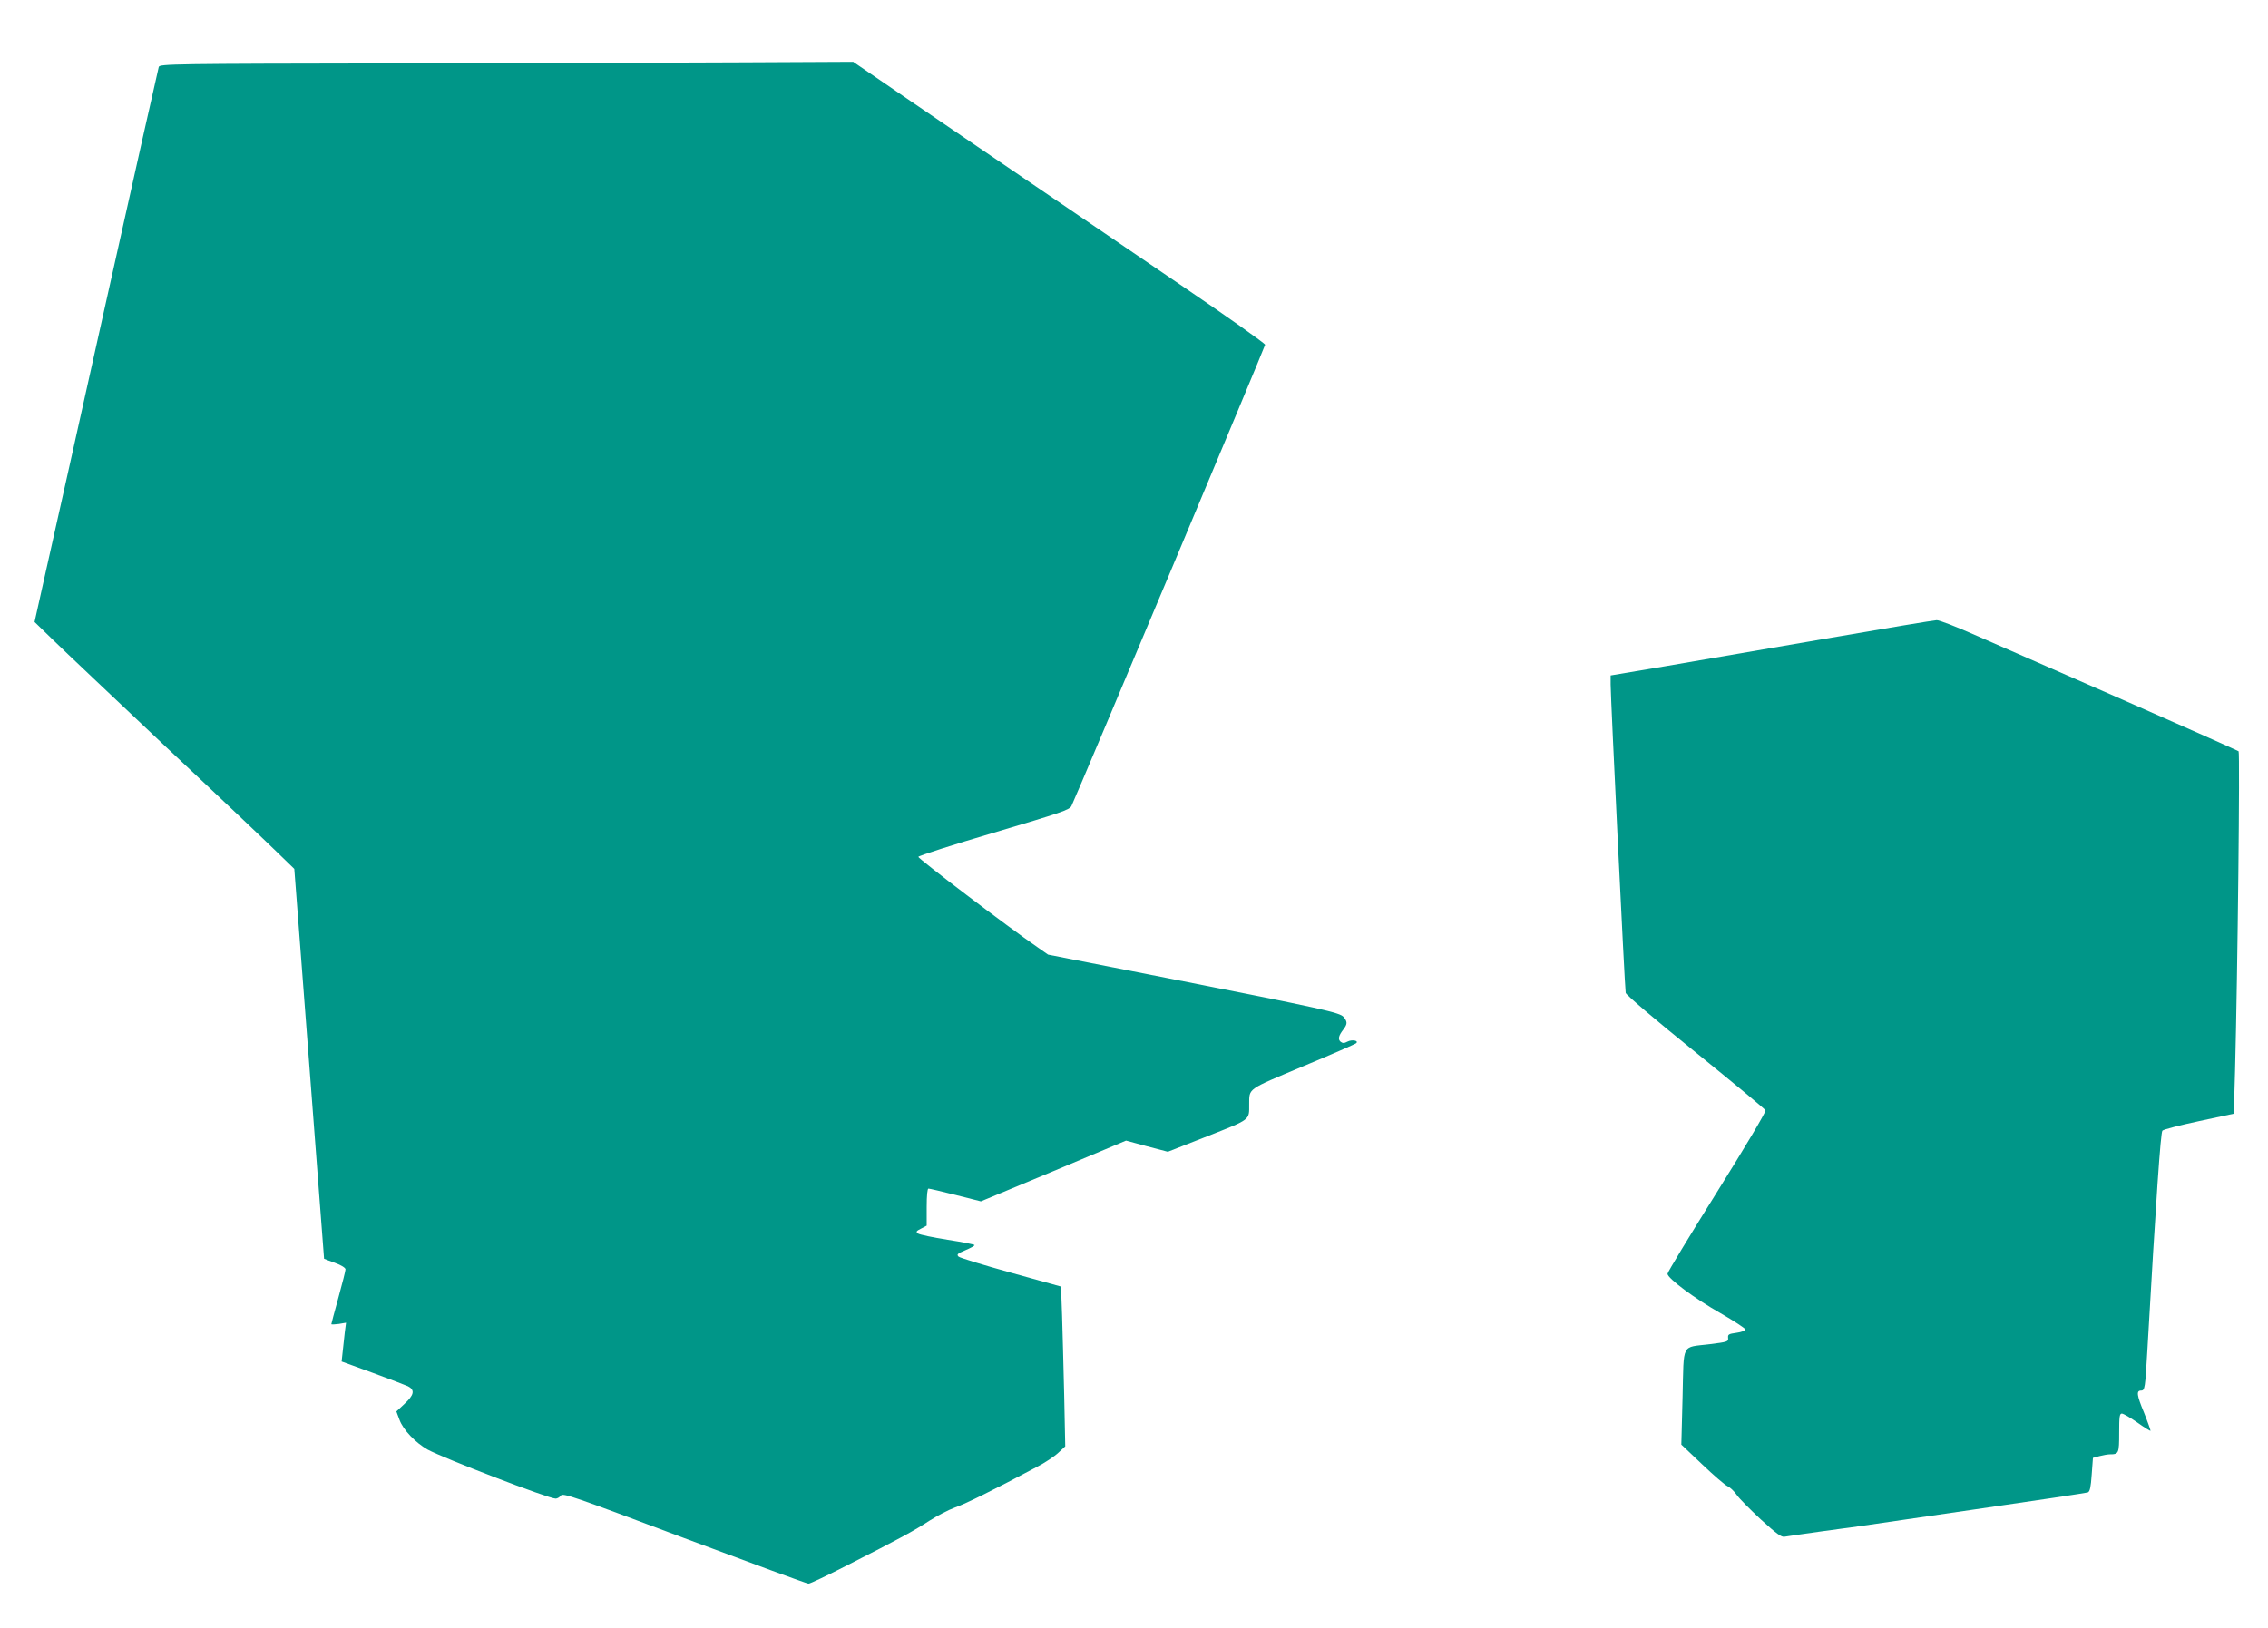
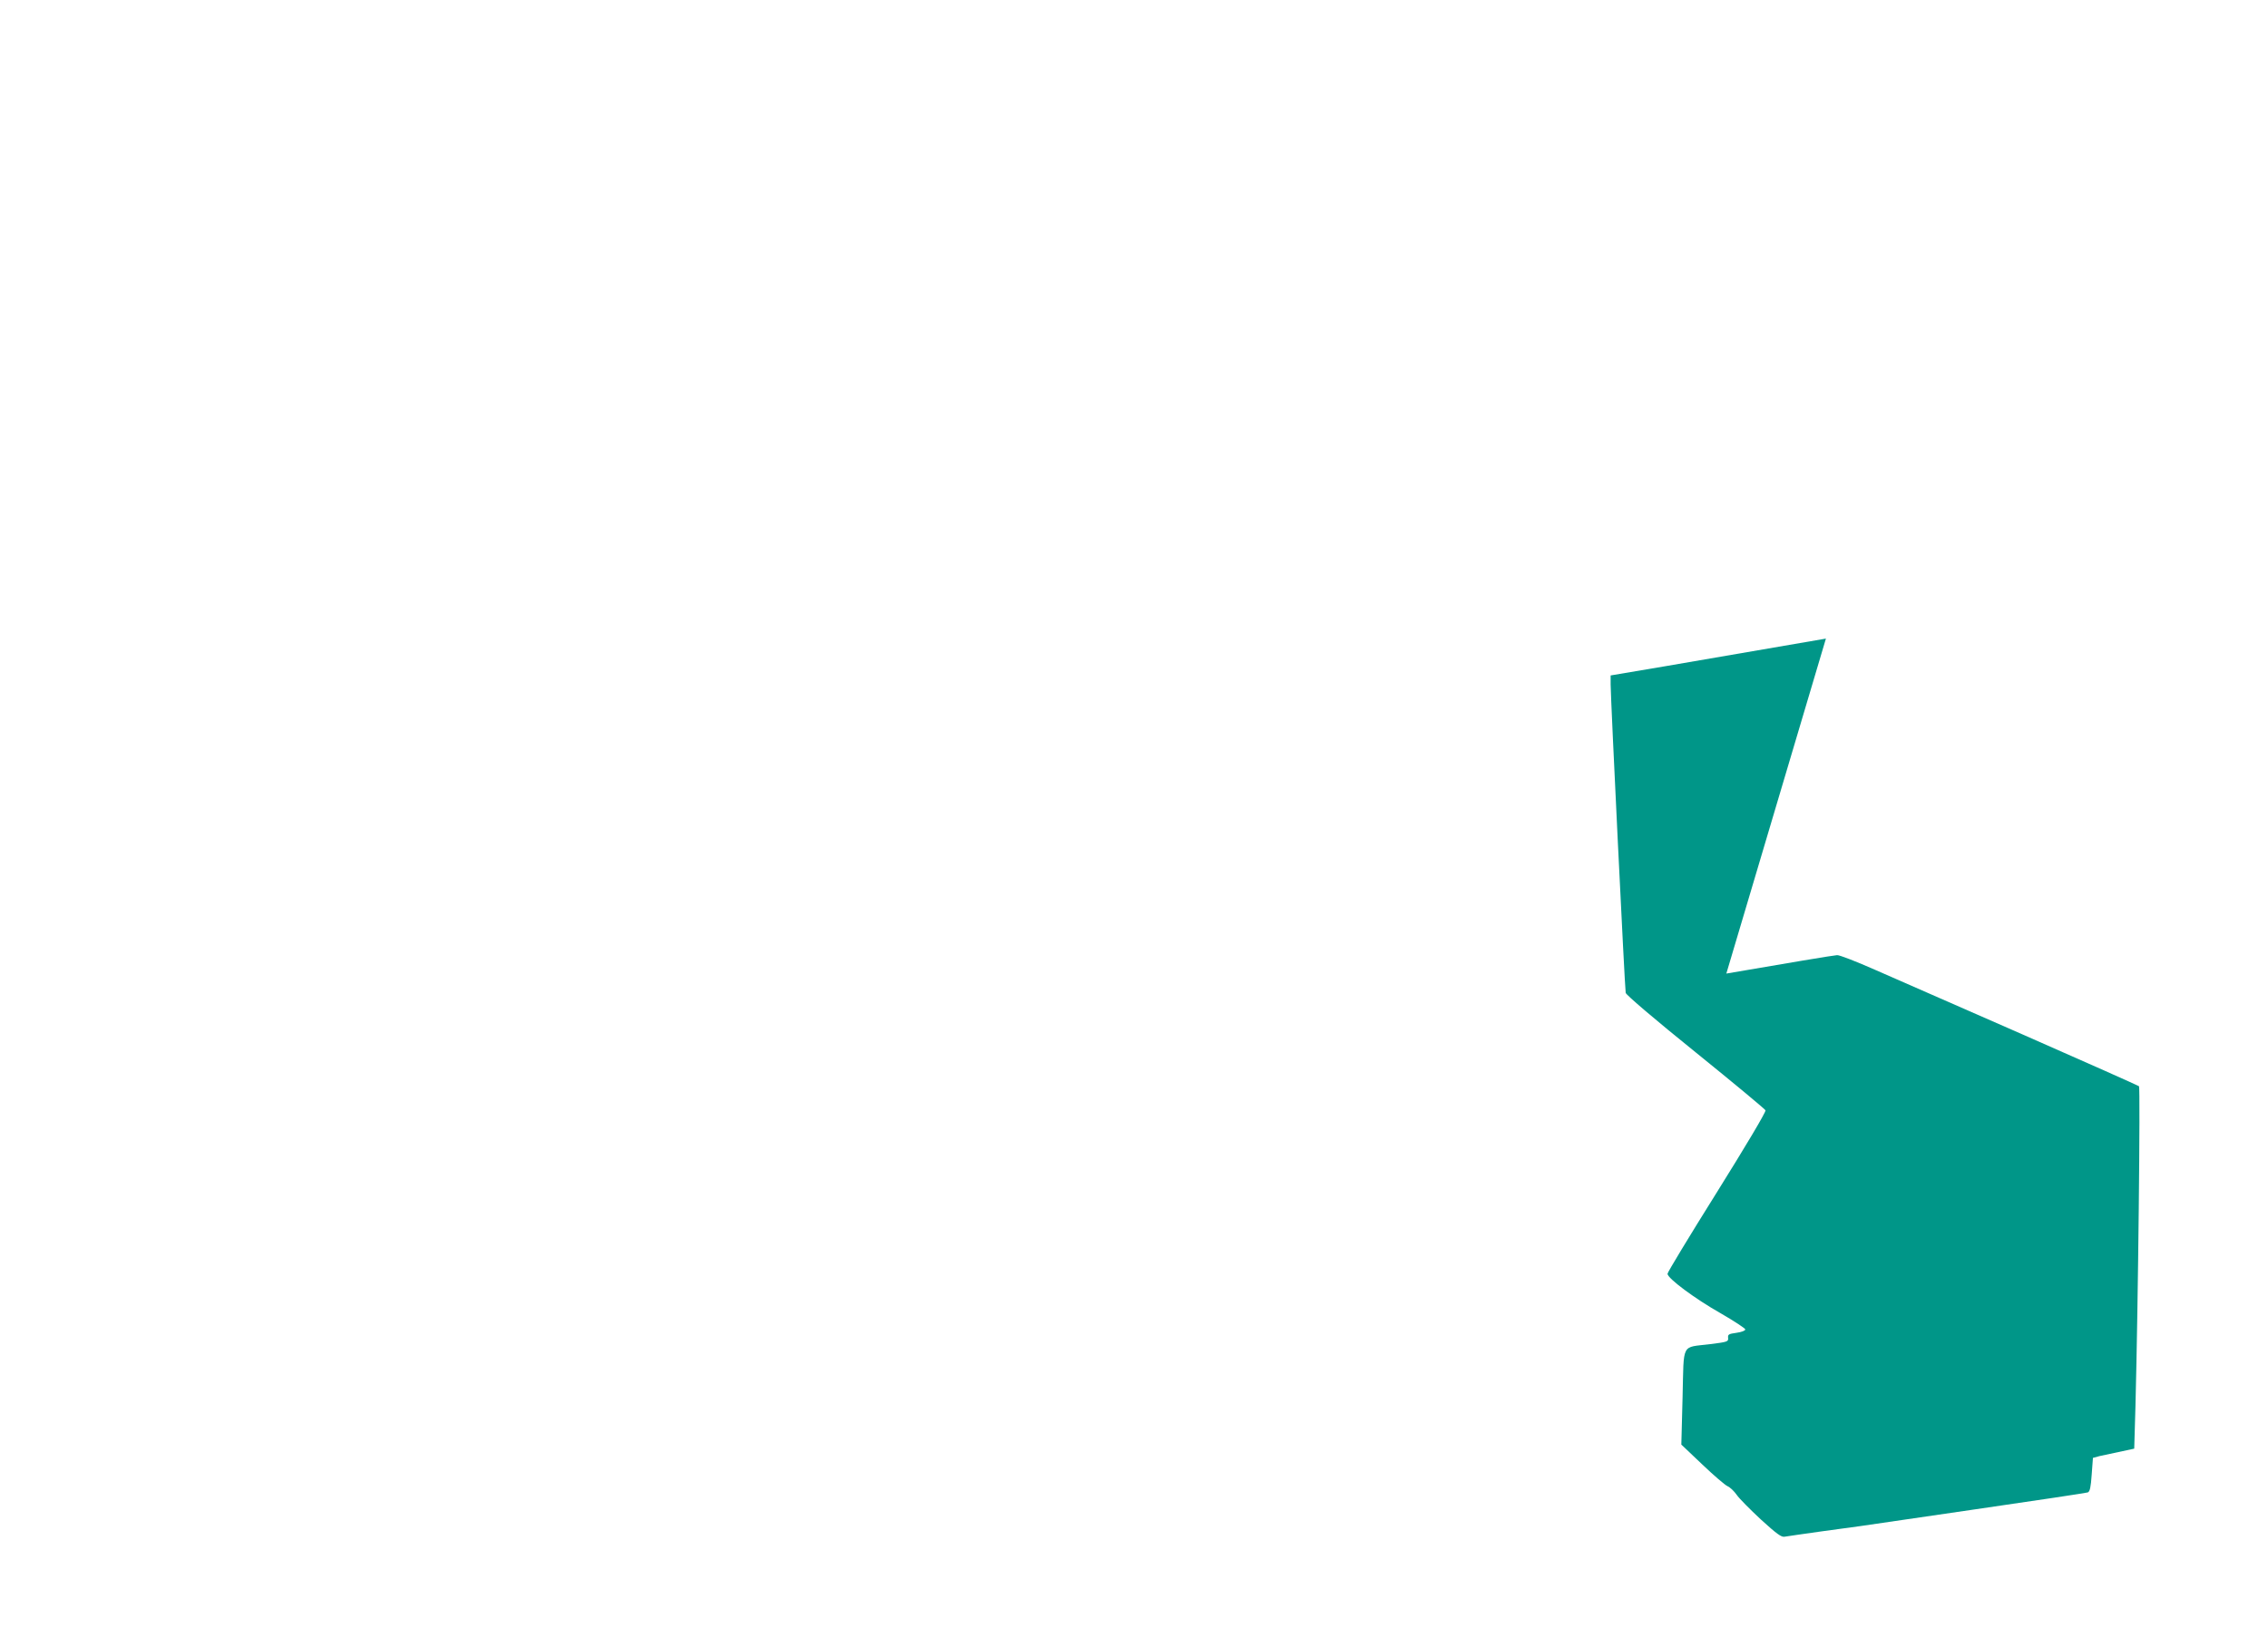
<svg xmlns="http://www.w3.org/2000/svg" version="1.0" width="1280pt" height="919pt" viewBox="0 0 1280 919" preserveAspectRatio="xMidYMid meet">
  <g transform="translate(0,919) scale(0.1,-0.1)" fill="#009688" stroke="none">
-     <path d="M2238 8832 c-1262 -2 -1337 -3 -1342 -20 -3 -9 -134 -593 -291 -1297 -157 -704 -313 -1405 -348 -1558 l-62 -278 105 -102 c58 -57 344 -327 635 -602 292 -274 574 -542 628 -595 l98 -95 84 -1100 c46 -605 84 -1101 84 -1101 1 -1 28 -11 61 -23 36 -13 60 -28 60 -37 0 -8 -18 -79 -40 -159 -22 -80 -40 -147 -40 -150 0 -3 19 -2 42 1 l41 7 -7 -54 c-3 -30 -9 -79 -12 -110 l-6 -55 173 -63 c96 -35 186 -70 202 -77 40 -21 34 -49 -20 -99 l-46 -43 18 -48 c21 -57 90 -128 158 -167 90 -49 683 -277 723 -277 9 0 23 8 29 17 12 16 67 -3 697 -240 377 -141 692 -257 701 -257 9 0 108 47 219 104 299 152 374 193 463 251 44 28 109 62 145 75 58 20 222 101 460 228 47 24 102 61 123 81 l39 36 -6 290 c-4 160 -9 362 -12 451 l-6 161 -281 78 c-155 43 -289 84 -297 91 -12 12 -7 17 38 36 29 12 52 25 52 29 0 4 -68 17 -151 30 -83 13 -158 29 -167 35 -14 10 -12 14 16 28 l32 17 0 104 c0 67 4 105 10 105 6 0 75 -16 154 -36 l142 -36 410 171 409 172 118 -32 118 -31 224 88 c245 97 235 89 235 179 1 93 -16 81 303 215 161 67 296 126 301 131 16 15 -24 22 -49 9 -19 -10 -27 -10 -39 -1 -16 14 -12 34 16 70 23 30 23 43 1 70 -22 25 -110 45 -1003 221 l-665 131 -60 42 c-166 114 -675 501 -672 510 2 6 194 68 428 137 380 113 425 128 436 150 38 80 1093 2594 1093 2604 0 7 -217 161 -482 341 -488 332 -897 611 -1508 1027 l-335 229 -620 -3 c-341 -2 -1222 -4 -1957 -6z" />
-     <path d="M10305 5585 c-330 -57 -738 -127 -907 -156 l-308 -52 0 -51 c0 -74 80 -1717 85 -1741 3 -12 167 -152 394 -335 214 -173 392 -321 395 -328 4 -8 -116 -209 -274 -462 -154 -246 -280 -454 -279 -461 1 -26 154 -140 297 -221 78 -45 142 -87 142 -93 0 -7 -21 -15 -50 -19 -44 -6 -49 -9 -47 -29 2 -21 -4 -23 -103 -35 -164 -21 -146 14 -154 -299 l-7 -268 118 -112 c65 -62 129 -117 143 -123 14 -6 37 -28 51 -48 14 -21 76 -83 137 -140 89 -81 116 -101 134 -97 13 2 106 16 208 30 102 14 201 27 220 30 19 3 312 46 651 95 339 49 623 92 632 95 12 5 17 29 22 101 l7 94 37 10 c20 5 46 10 58 10 51 0 53 5 53 121 0 91 2 109 15 109 9 0 48 -23 87 -50 39 -28 73 -49 75 -47 1 2 -15 48 -37 103 -41 99 -44 124 -16 124 21 0 23 15 35 225 50 871 75 1231 85 1242 6 7 99 31 207 54 l196 42 7 241 c15 571 28 1797 20 1805 -5 4 -299 135 -654 291 -355 156 -730 320 -835 366 -104 46 -201 84 -215 83 -14 0 -295 -47 -625 -104z" />
+     <path d="M10305 5585 c-330 -57 -738 -127 -907 -156 l-308 -52 0 -51 c0 -74 80 -1717 85 -1741 3 -12 167 -152 394 -335 214 -173 392 -321 395 -328 4 -8 -116 -209 -274 -462 -154 -246 -280 -454 -279 -461 1 -26 154 -140 297 -221 78 -45 142 -87 142 -93 0 -7 -21 -15 -50 -19 -44 -6 -49 -9 -47 -29 2 -21 -4 -23 -103 -35 -164 -21 -146 14 -154 -299 l-7 -268 118 -112 c65 -62 129 -117 143 -123 14 -6 37 -28 51 -48 14 -21 76 -83 137 -140 89 -81 116 -101 134 -97 13 2 106 16 208 30 102 14 201 27 220 30 19 3 312 46 651 95 339 49 623 92 632 95 12 5 17 29 22 101 l7 94 37 10 l196 42 7 241 c15 571 28 1797 20 1805 -5 4 -299 135 -654 291 -355 156 -730 320 -835 366 -104 46 -201 84 -215 83 -14 0 -295 -47 -625 -104z" />
  </g>
</svg>